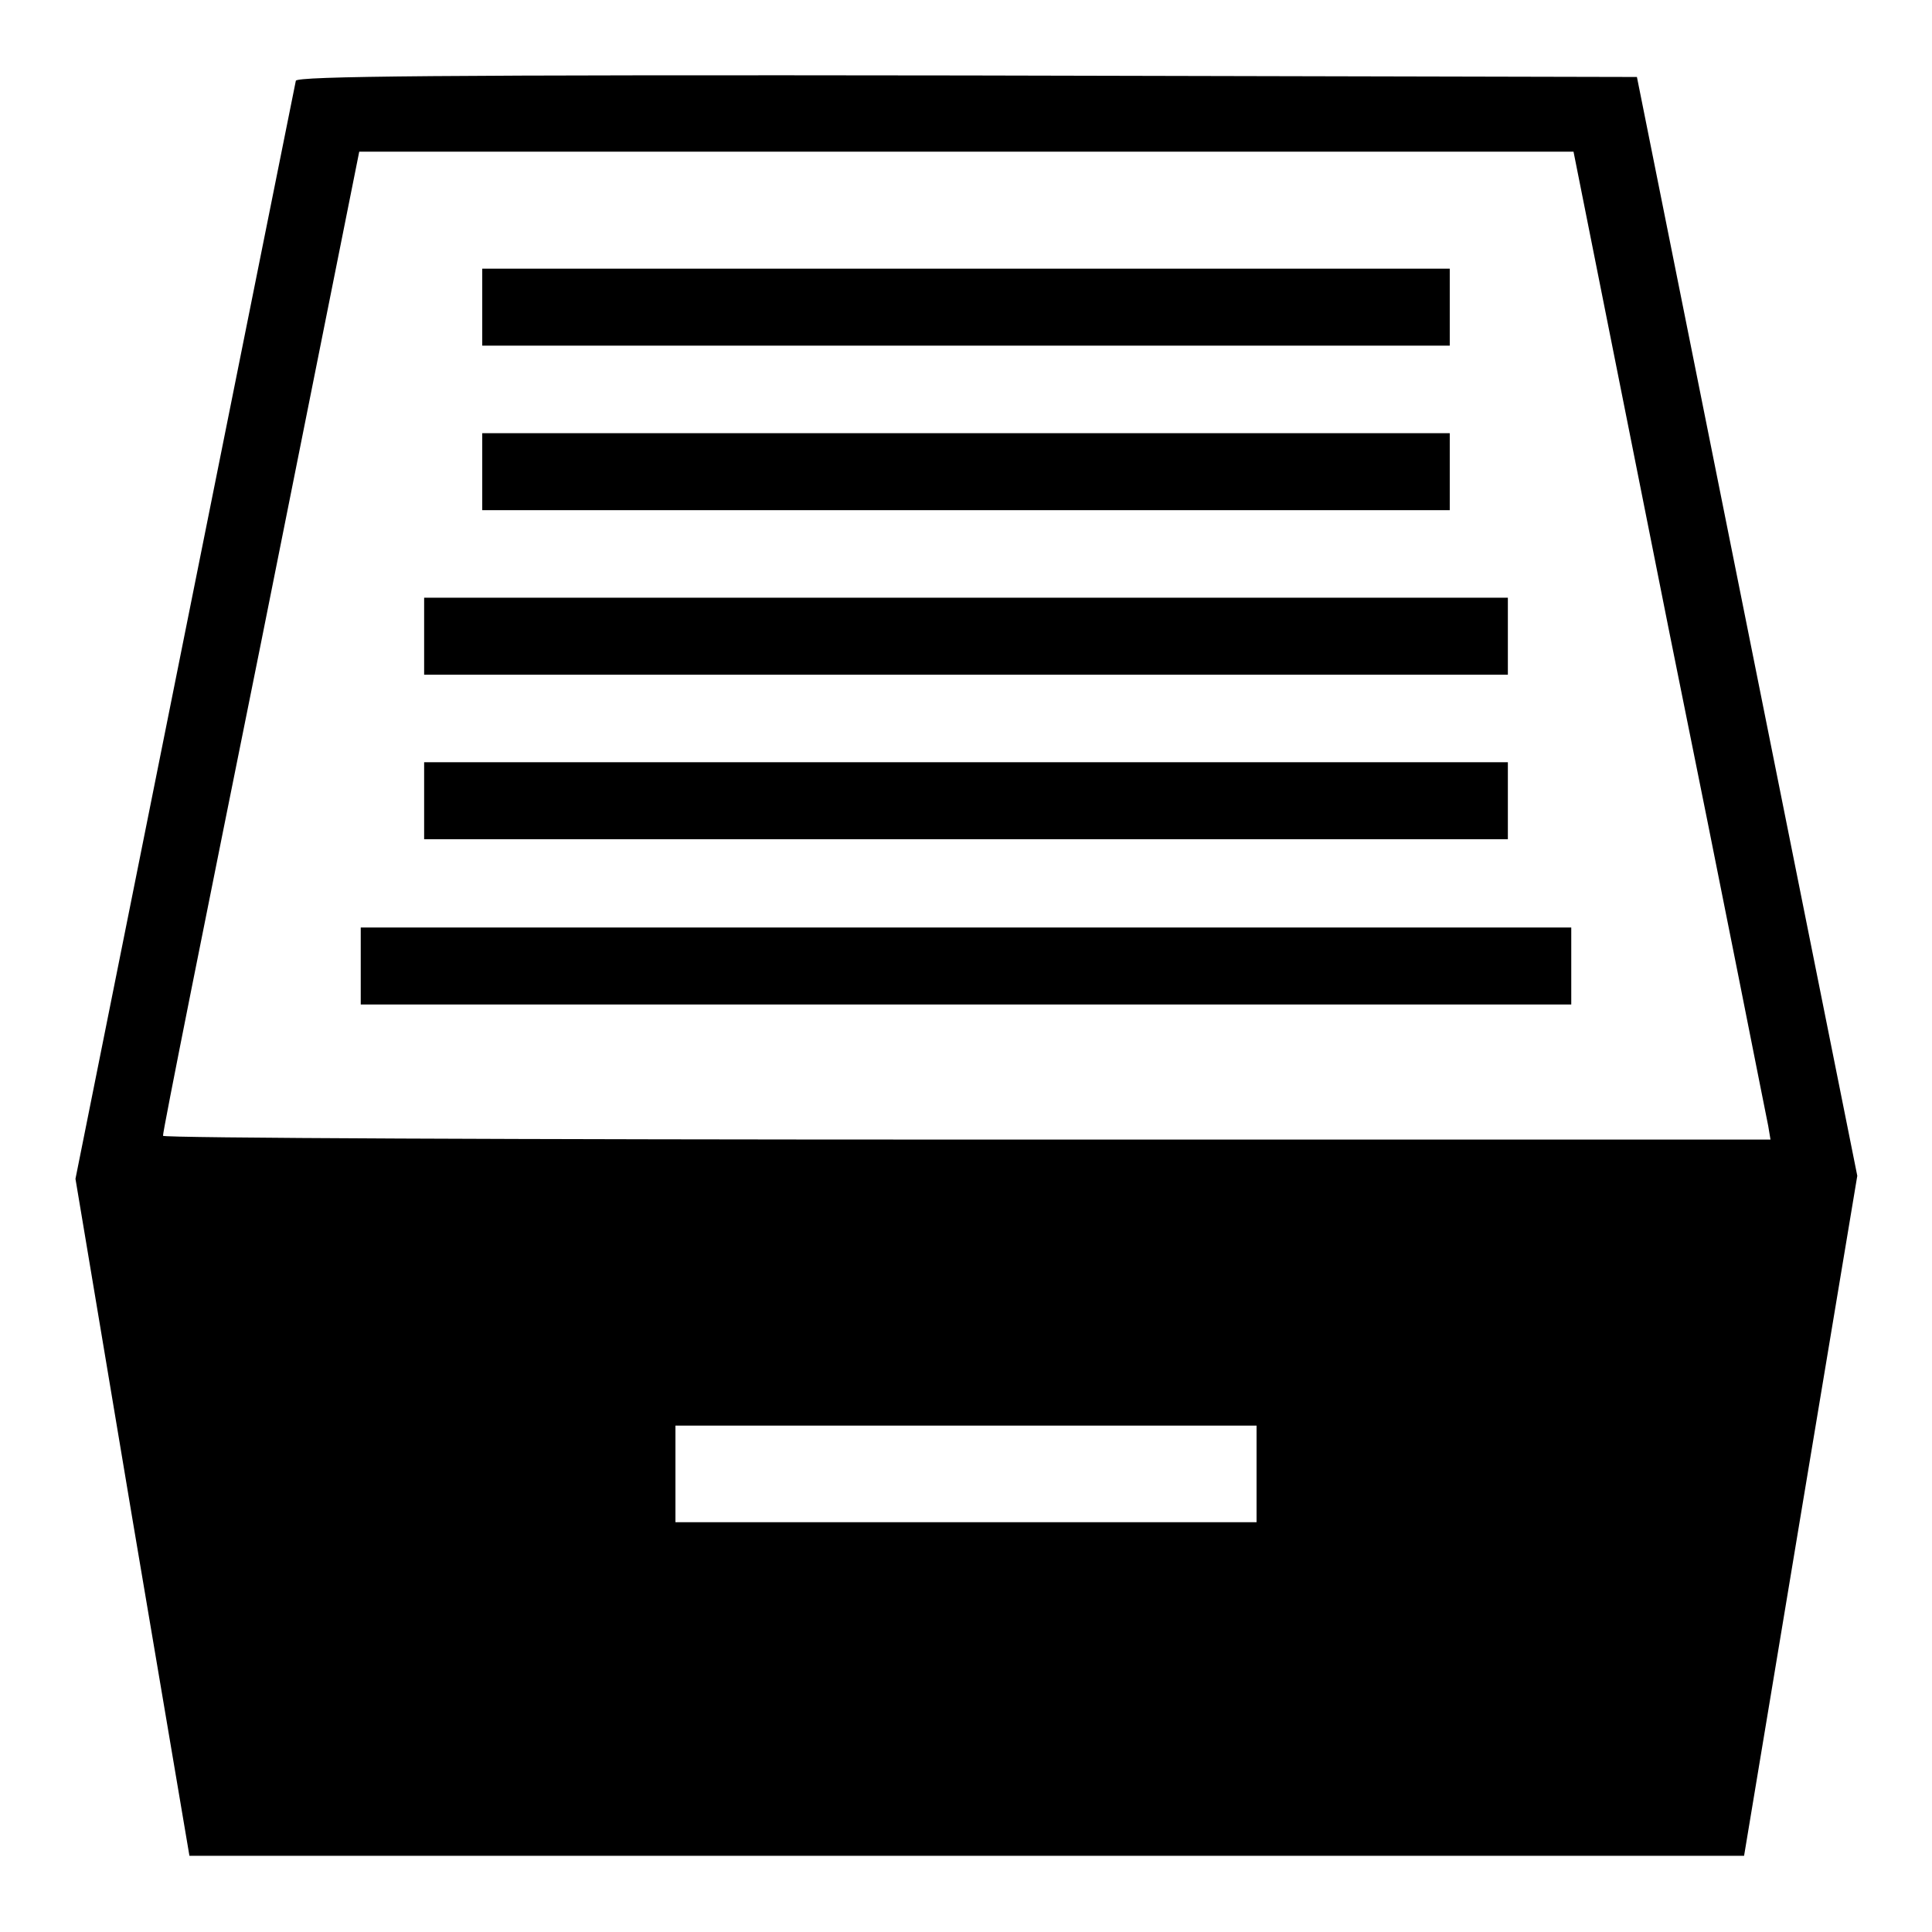
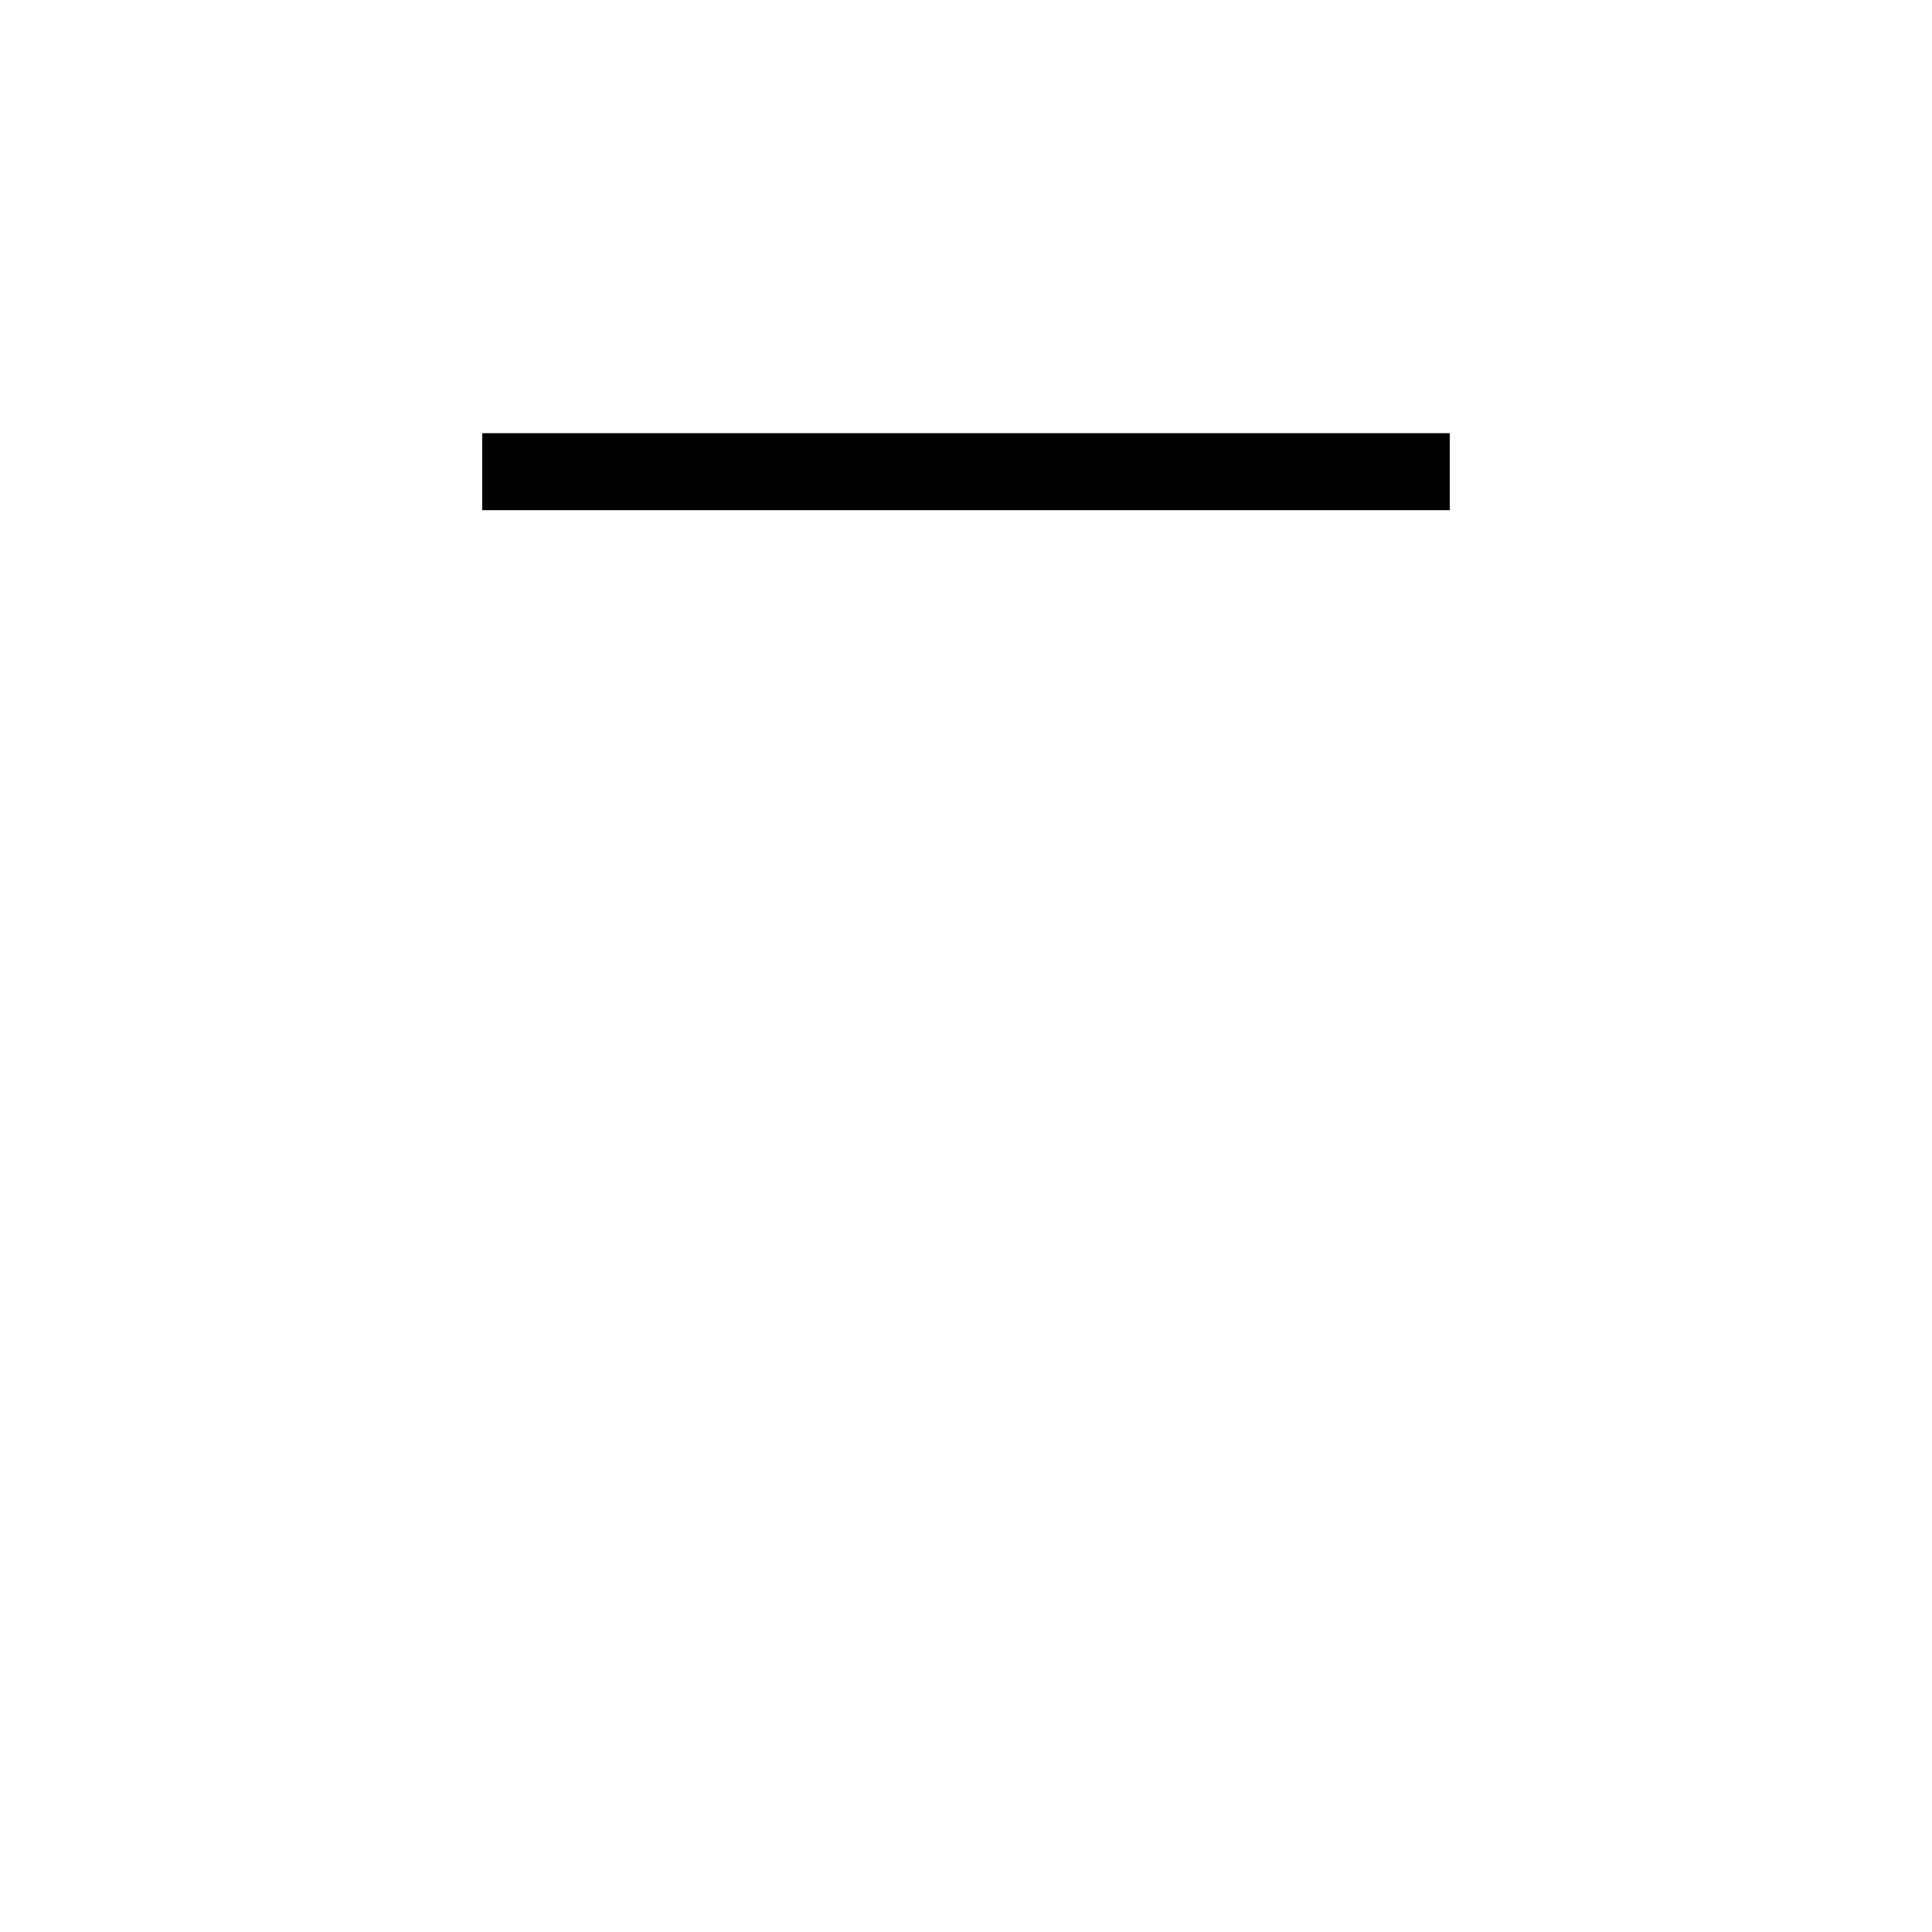
<svg xmlns="http://www.w3.org/2000/svg" version="1.1" x="0px" y="0px" viewBox="0 0 256 256" enable-background="new 0 0 256 256" xml:space="preserve">
  <g>
    <g>
      <g>
-         <path fill="#000000" d="M39.2,10.7c-0.1,0.4-6.7,33.4-14.7,73.2L10,156.2l7.5,44.8l7.6,44.9h103h103l7.5-45.1l7.5-45l-14.6-72.8l-14.6-72.8l-88.7-0.2C57.5,9.9,39.4,10.1,39.2,10.7z M221.2,83.8c7.1,35,12.9,64.5,13.1,65.4l0.3,1.8H128.1c-58.6,0-106.5-0.2-106.5-0.5c-0.1-0.3,5.8-29.7,13-65.4l13-65H128h80.5L221.2,83.8z M166.5,195.3v6.4H128H89.5v-6.4v-6.4H128h38.5L166.5,195.3L166.5,195.3z" />
-         <path fill="#000000" d="M63.9,40.7v5.1H128h64.1v-5.1v-5.1H128H63.9V40.7z" />
        <path fill="#000000" d="M63.9,62.5v5.1H128h64.1v-5.1v-5.1H128H63.9V62.5z" />
-         <path fill="#000000" d="M56.2,84.3v5.1H128h71.8v-5.1v-5.1H128H56.2V84.3z" />
-         <path fill="#000000" d="M56.2,106.1v5.1H128h71.8v-5.1V101H128H56.2V106.1z" />
-         <path fill="#000000" d="M47.8,128v5.1H128h80.2V128v-5.1H128H47.8V128z" />
      </g>
    </g>
  </g>
</svg>